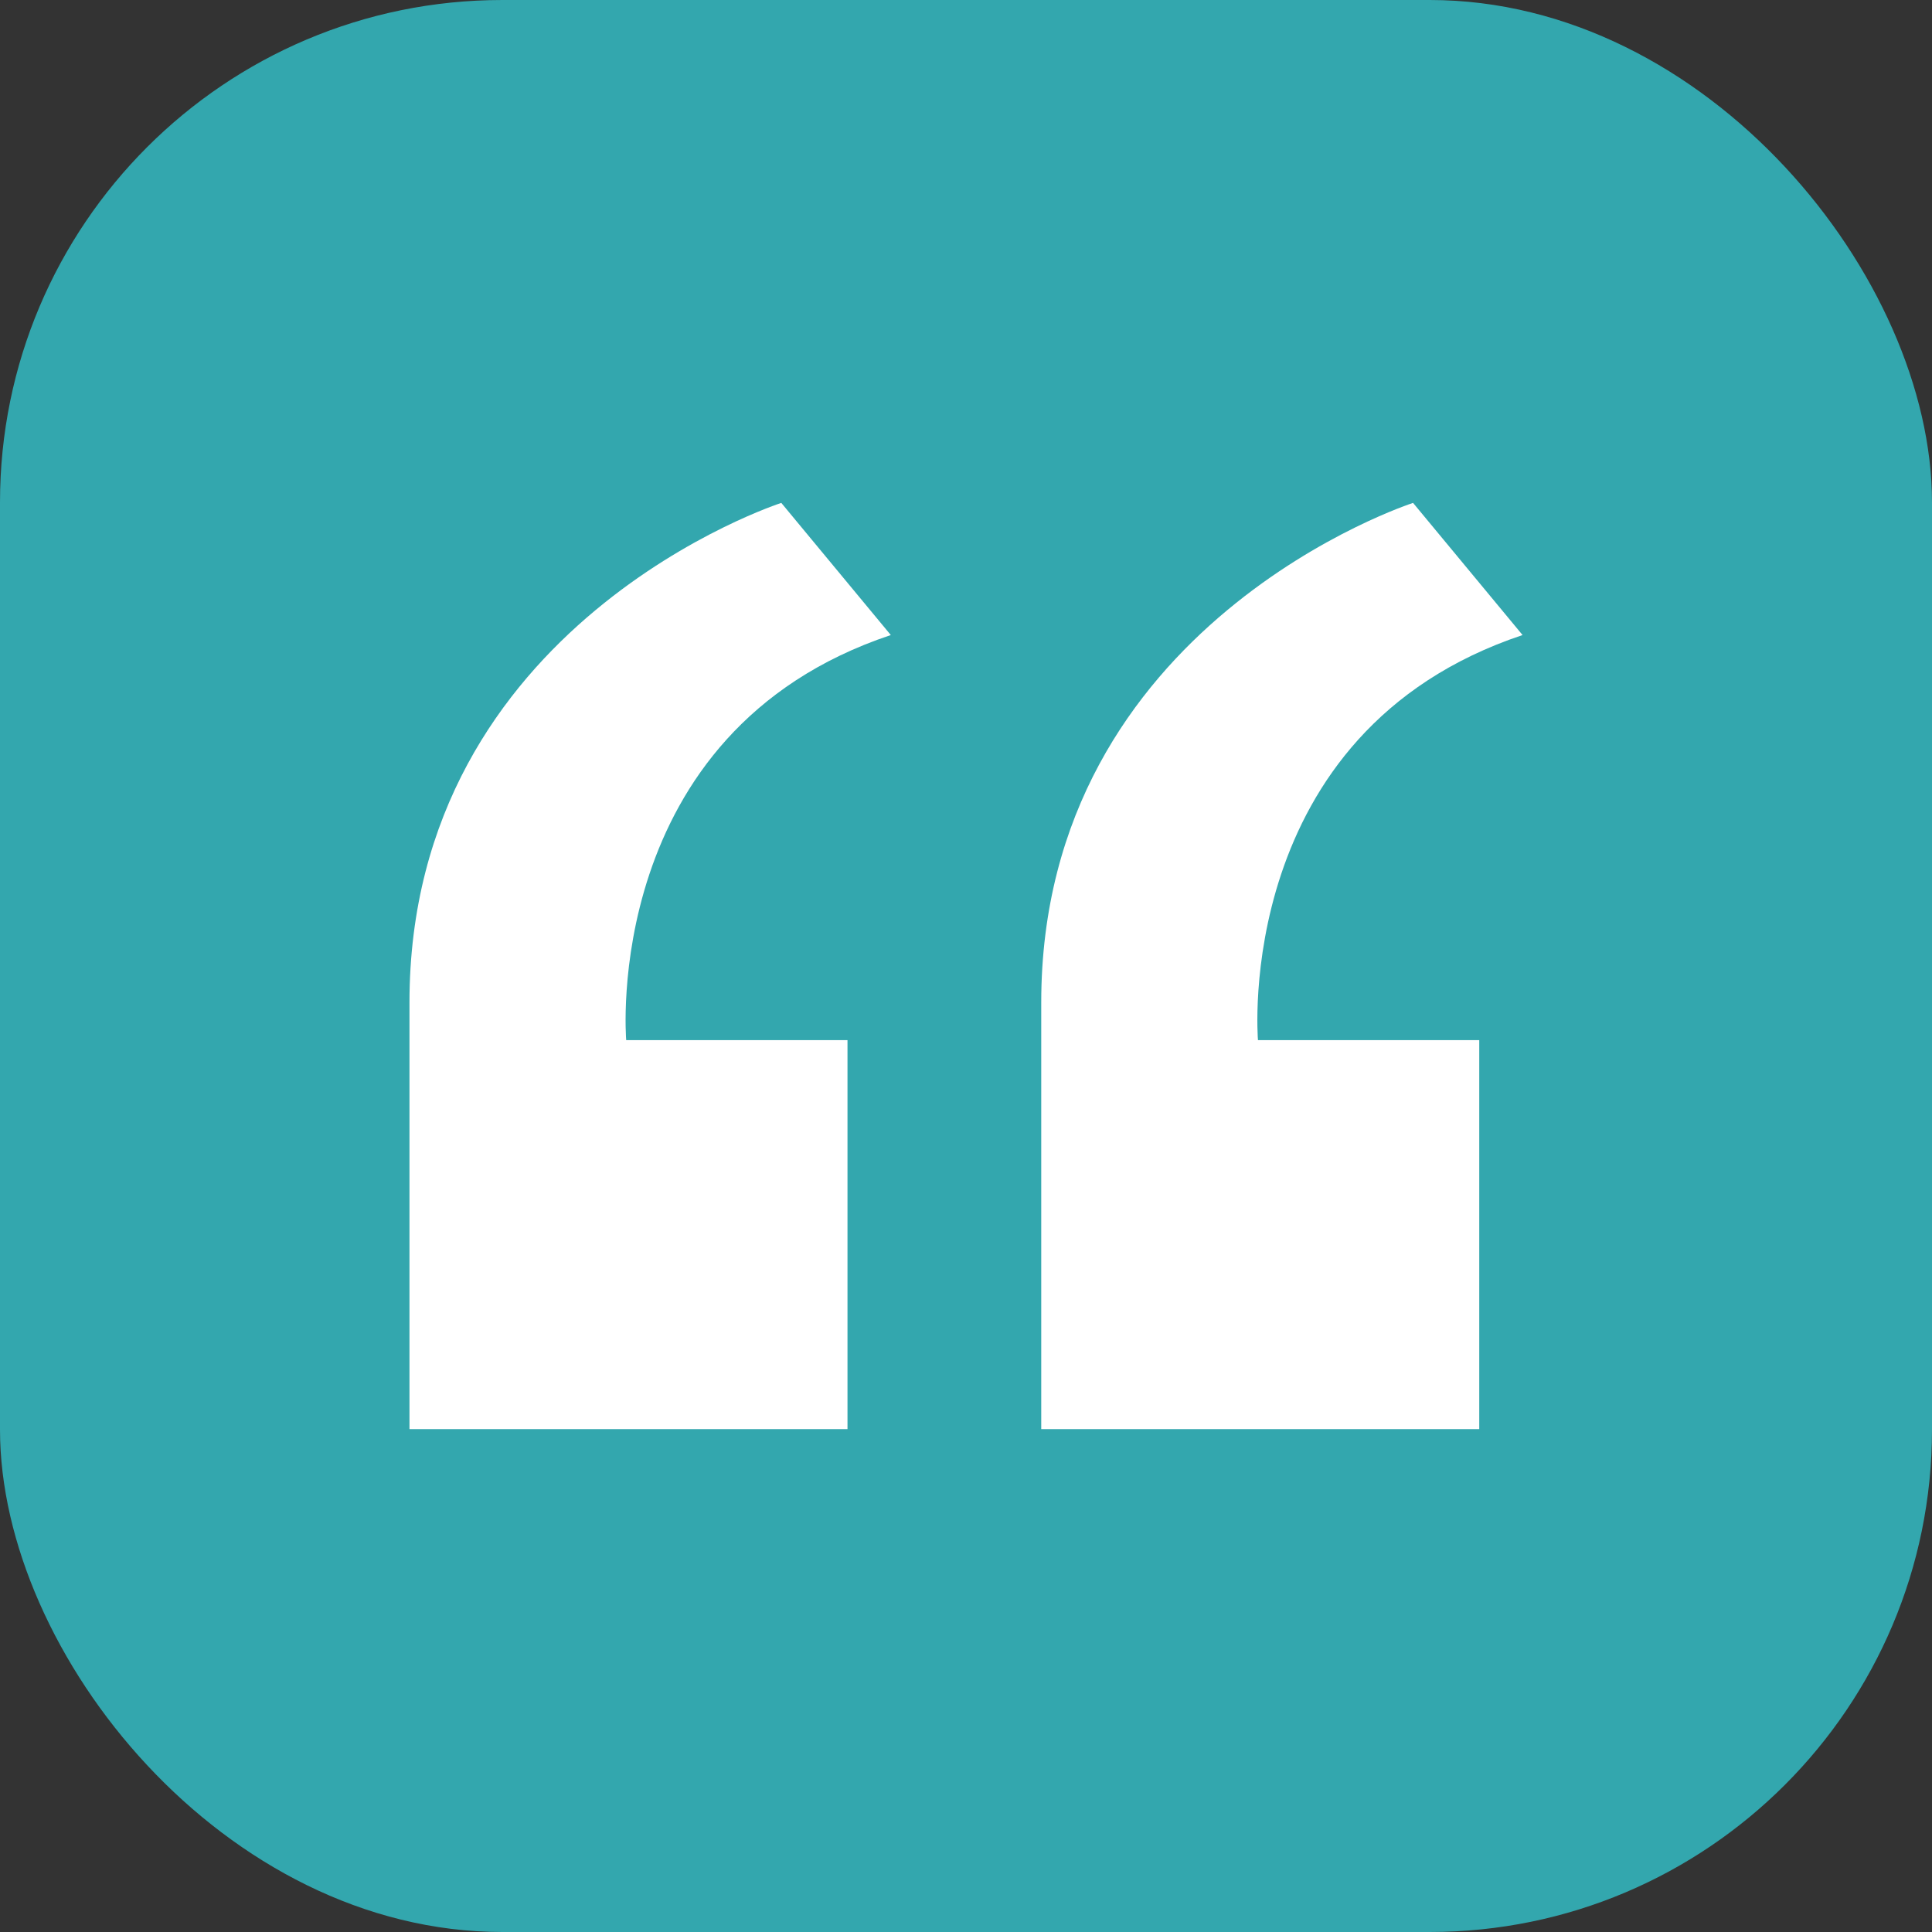
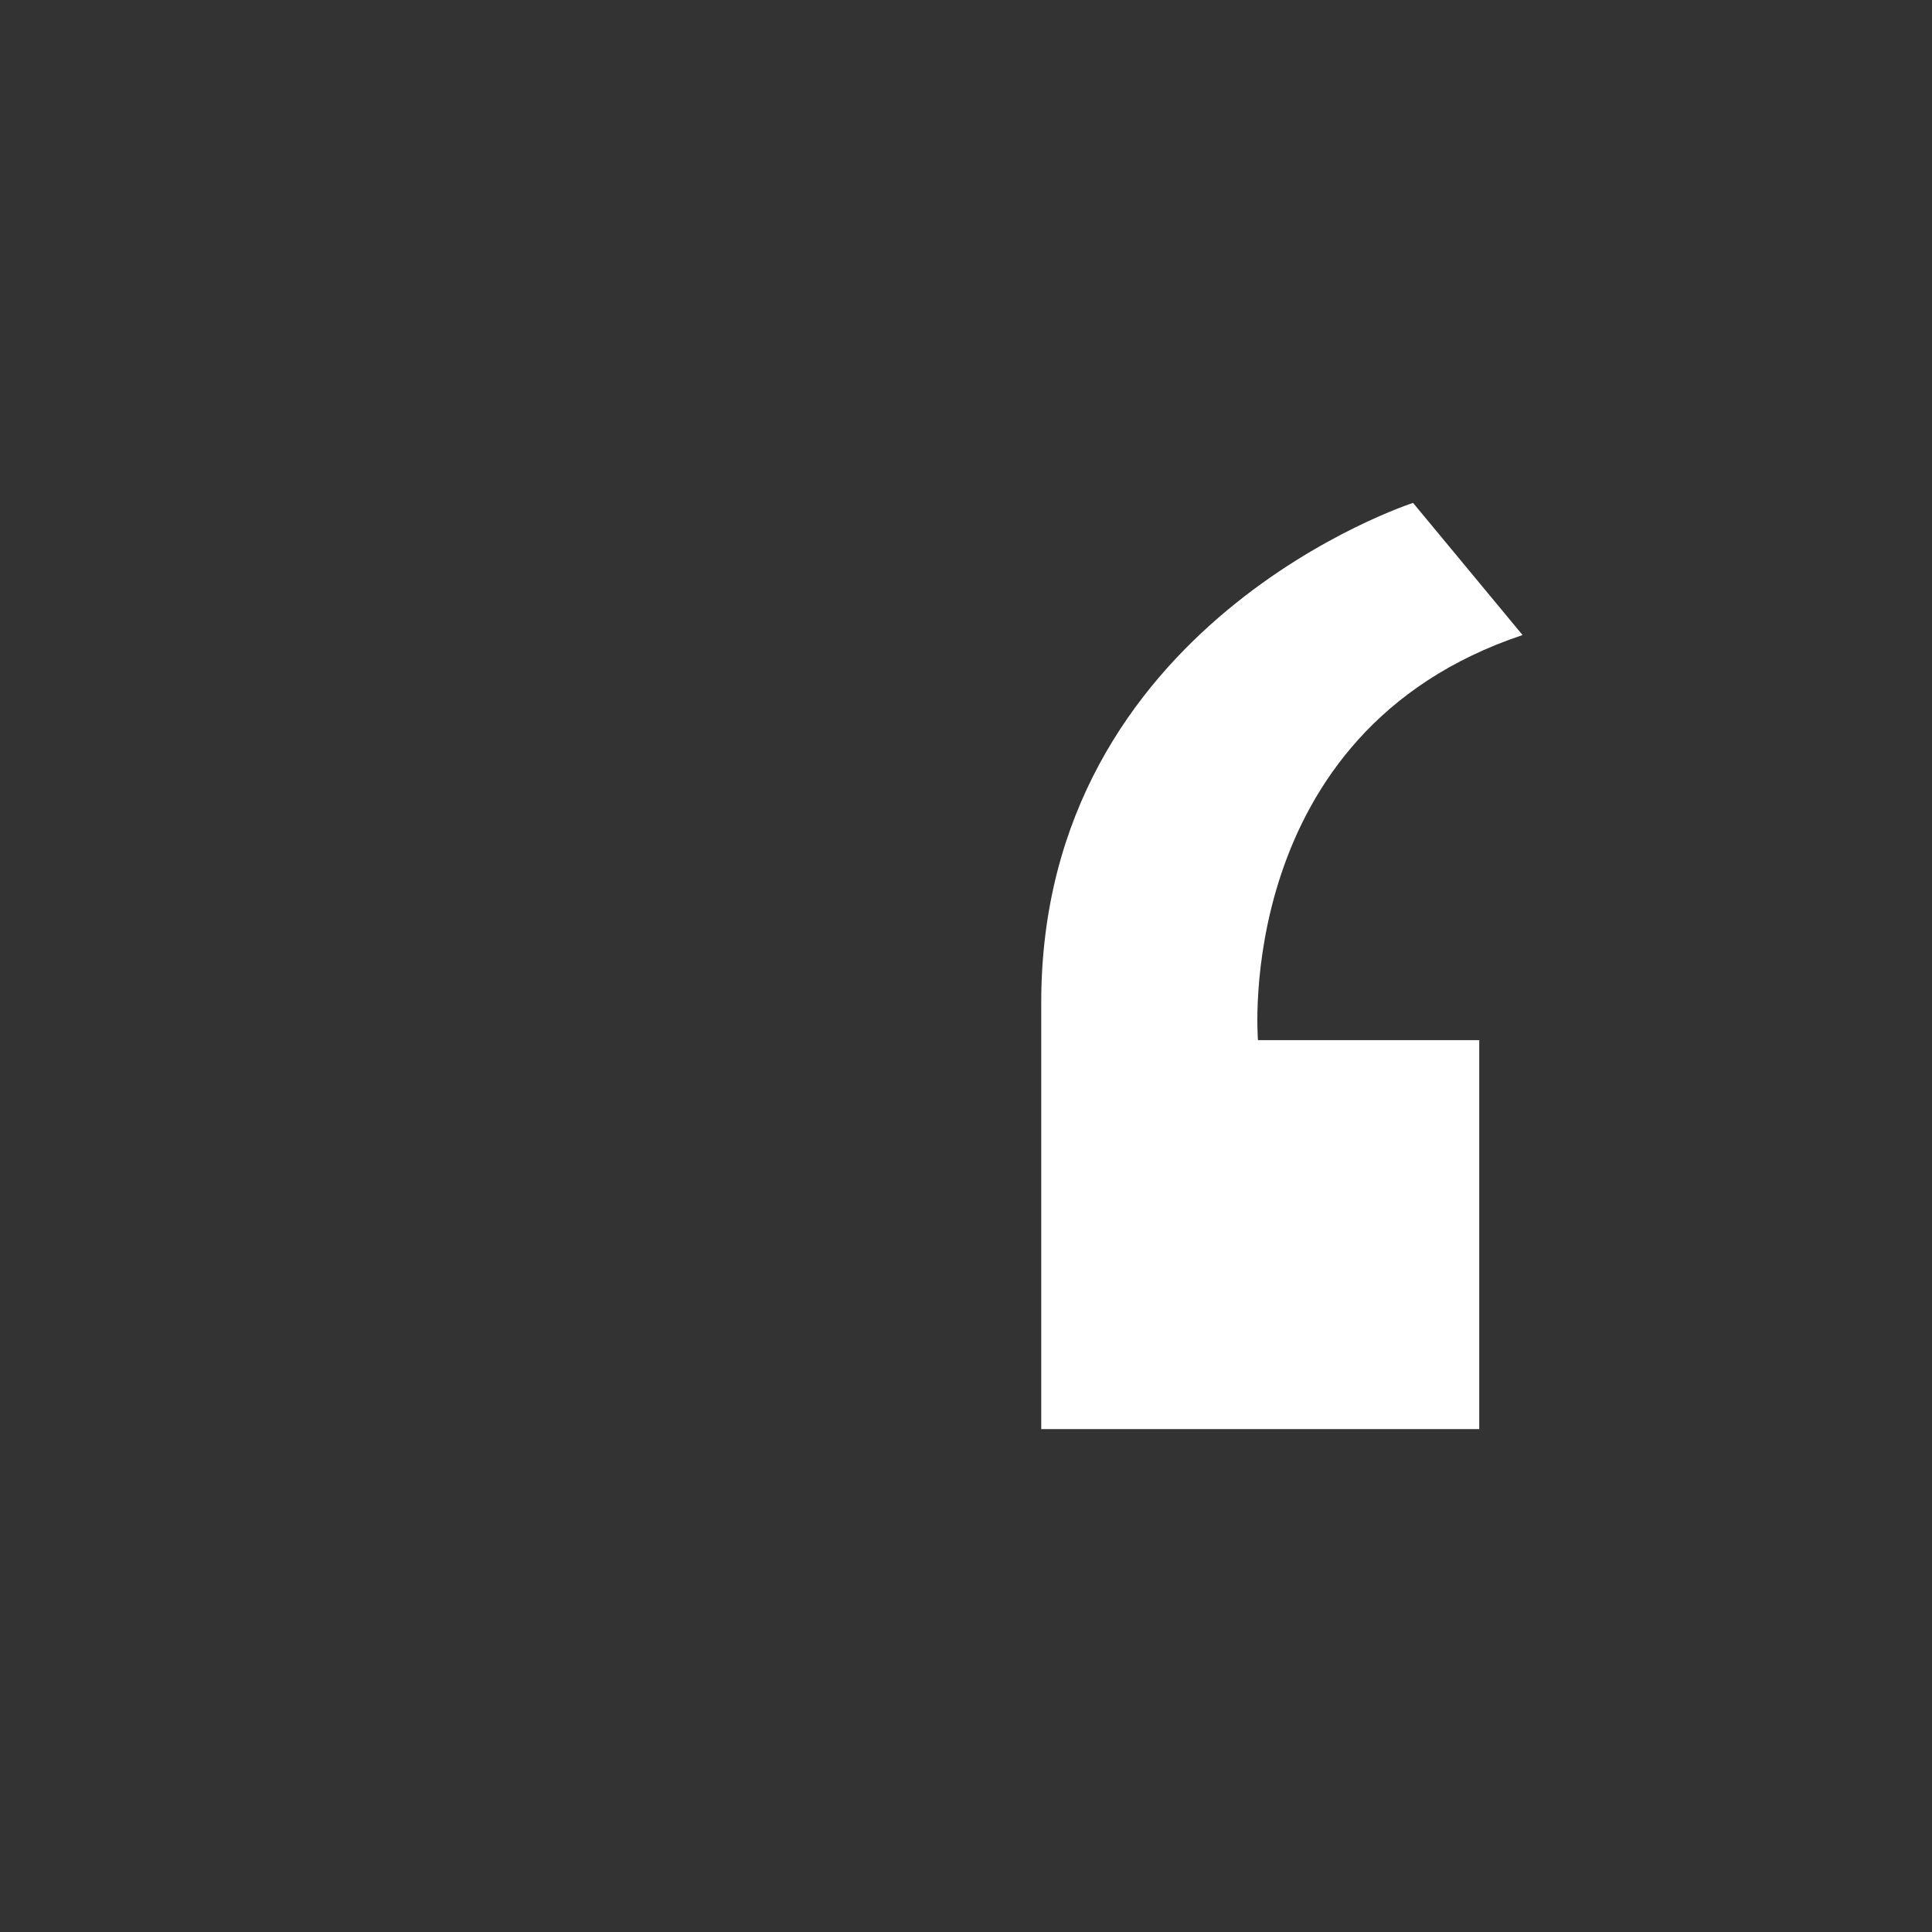
<svg xmlns="http://www.w3.org/2000/svg" width="50" height="50" viewBox="0 0 50 50">
  <rect x="0" y="0" width="50" height="50" fill="#333333" stroke="none" />
  <g id="Group_36638" data-name="Group 36638" transform="translate(-1053 -1465)">
-     <rect id="Rectangle_20403" data-name="Rectangle 20403" width="50" height="50" rx="13" transform="translate(1053 1465)" fill="#33a7ae" />
    <g id="Group_36637" data-name="Group 36637" transform="translate(5.597 26.435)">
-       <path id="Path_37759" data-name="Path 37759" d="M12.957,4,10.123.58S.5,3.679.5,13.509V24.55H11.836V14.484H6.109S5.43,6.513,12.957,4Z" transform="translate(1057.5 1451)" fill="#fff" />
      <path id="Path_37760" data-name="Path 37760" d="M12.957,4,10.123.58S.5,3.679.5,13.509V24.55H11.836V14.484H6.109S5.43,6.513,12.957,4Z" transform="translate(1073.85 1451)" fill="#fff" />
    </g>
  </g>
</svg>